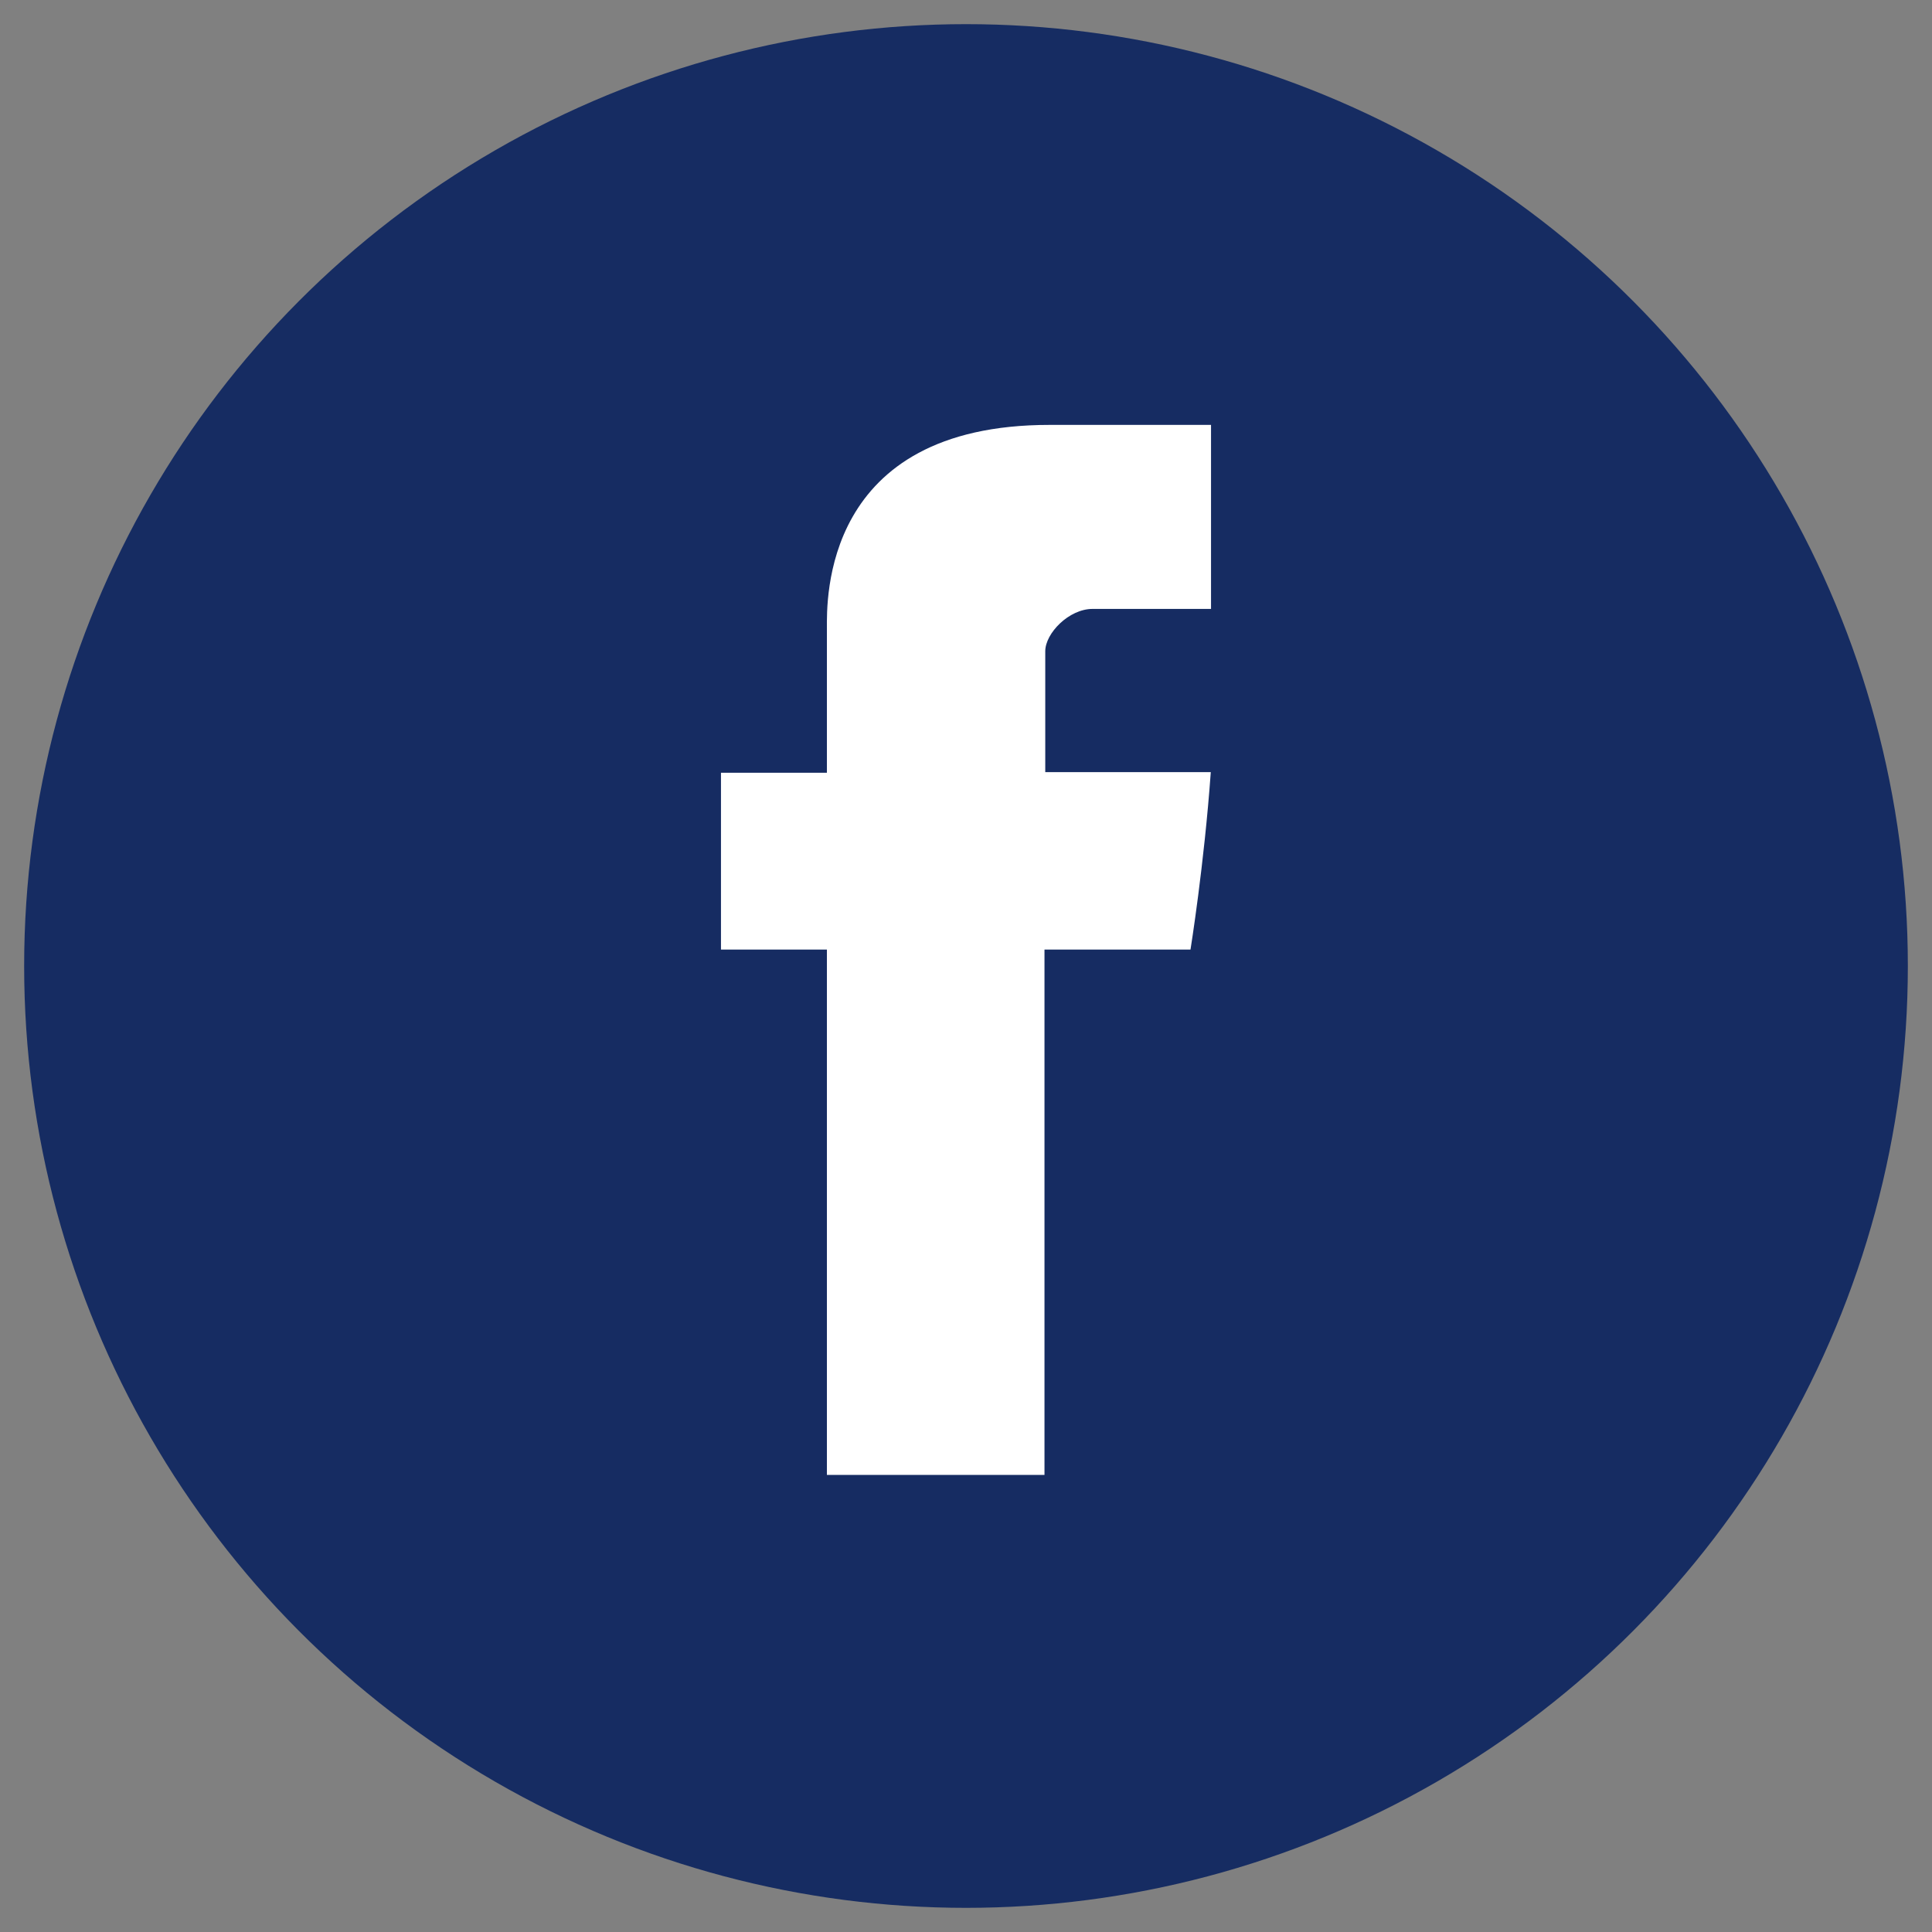
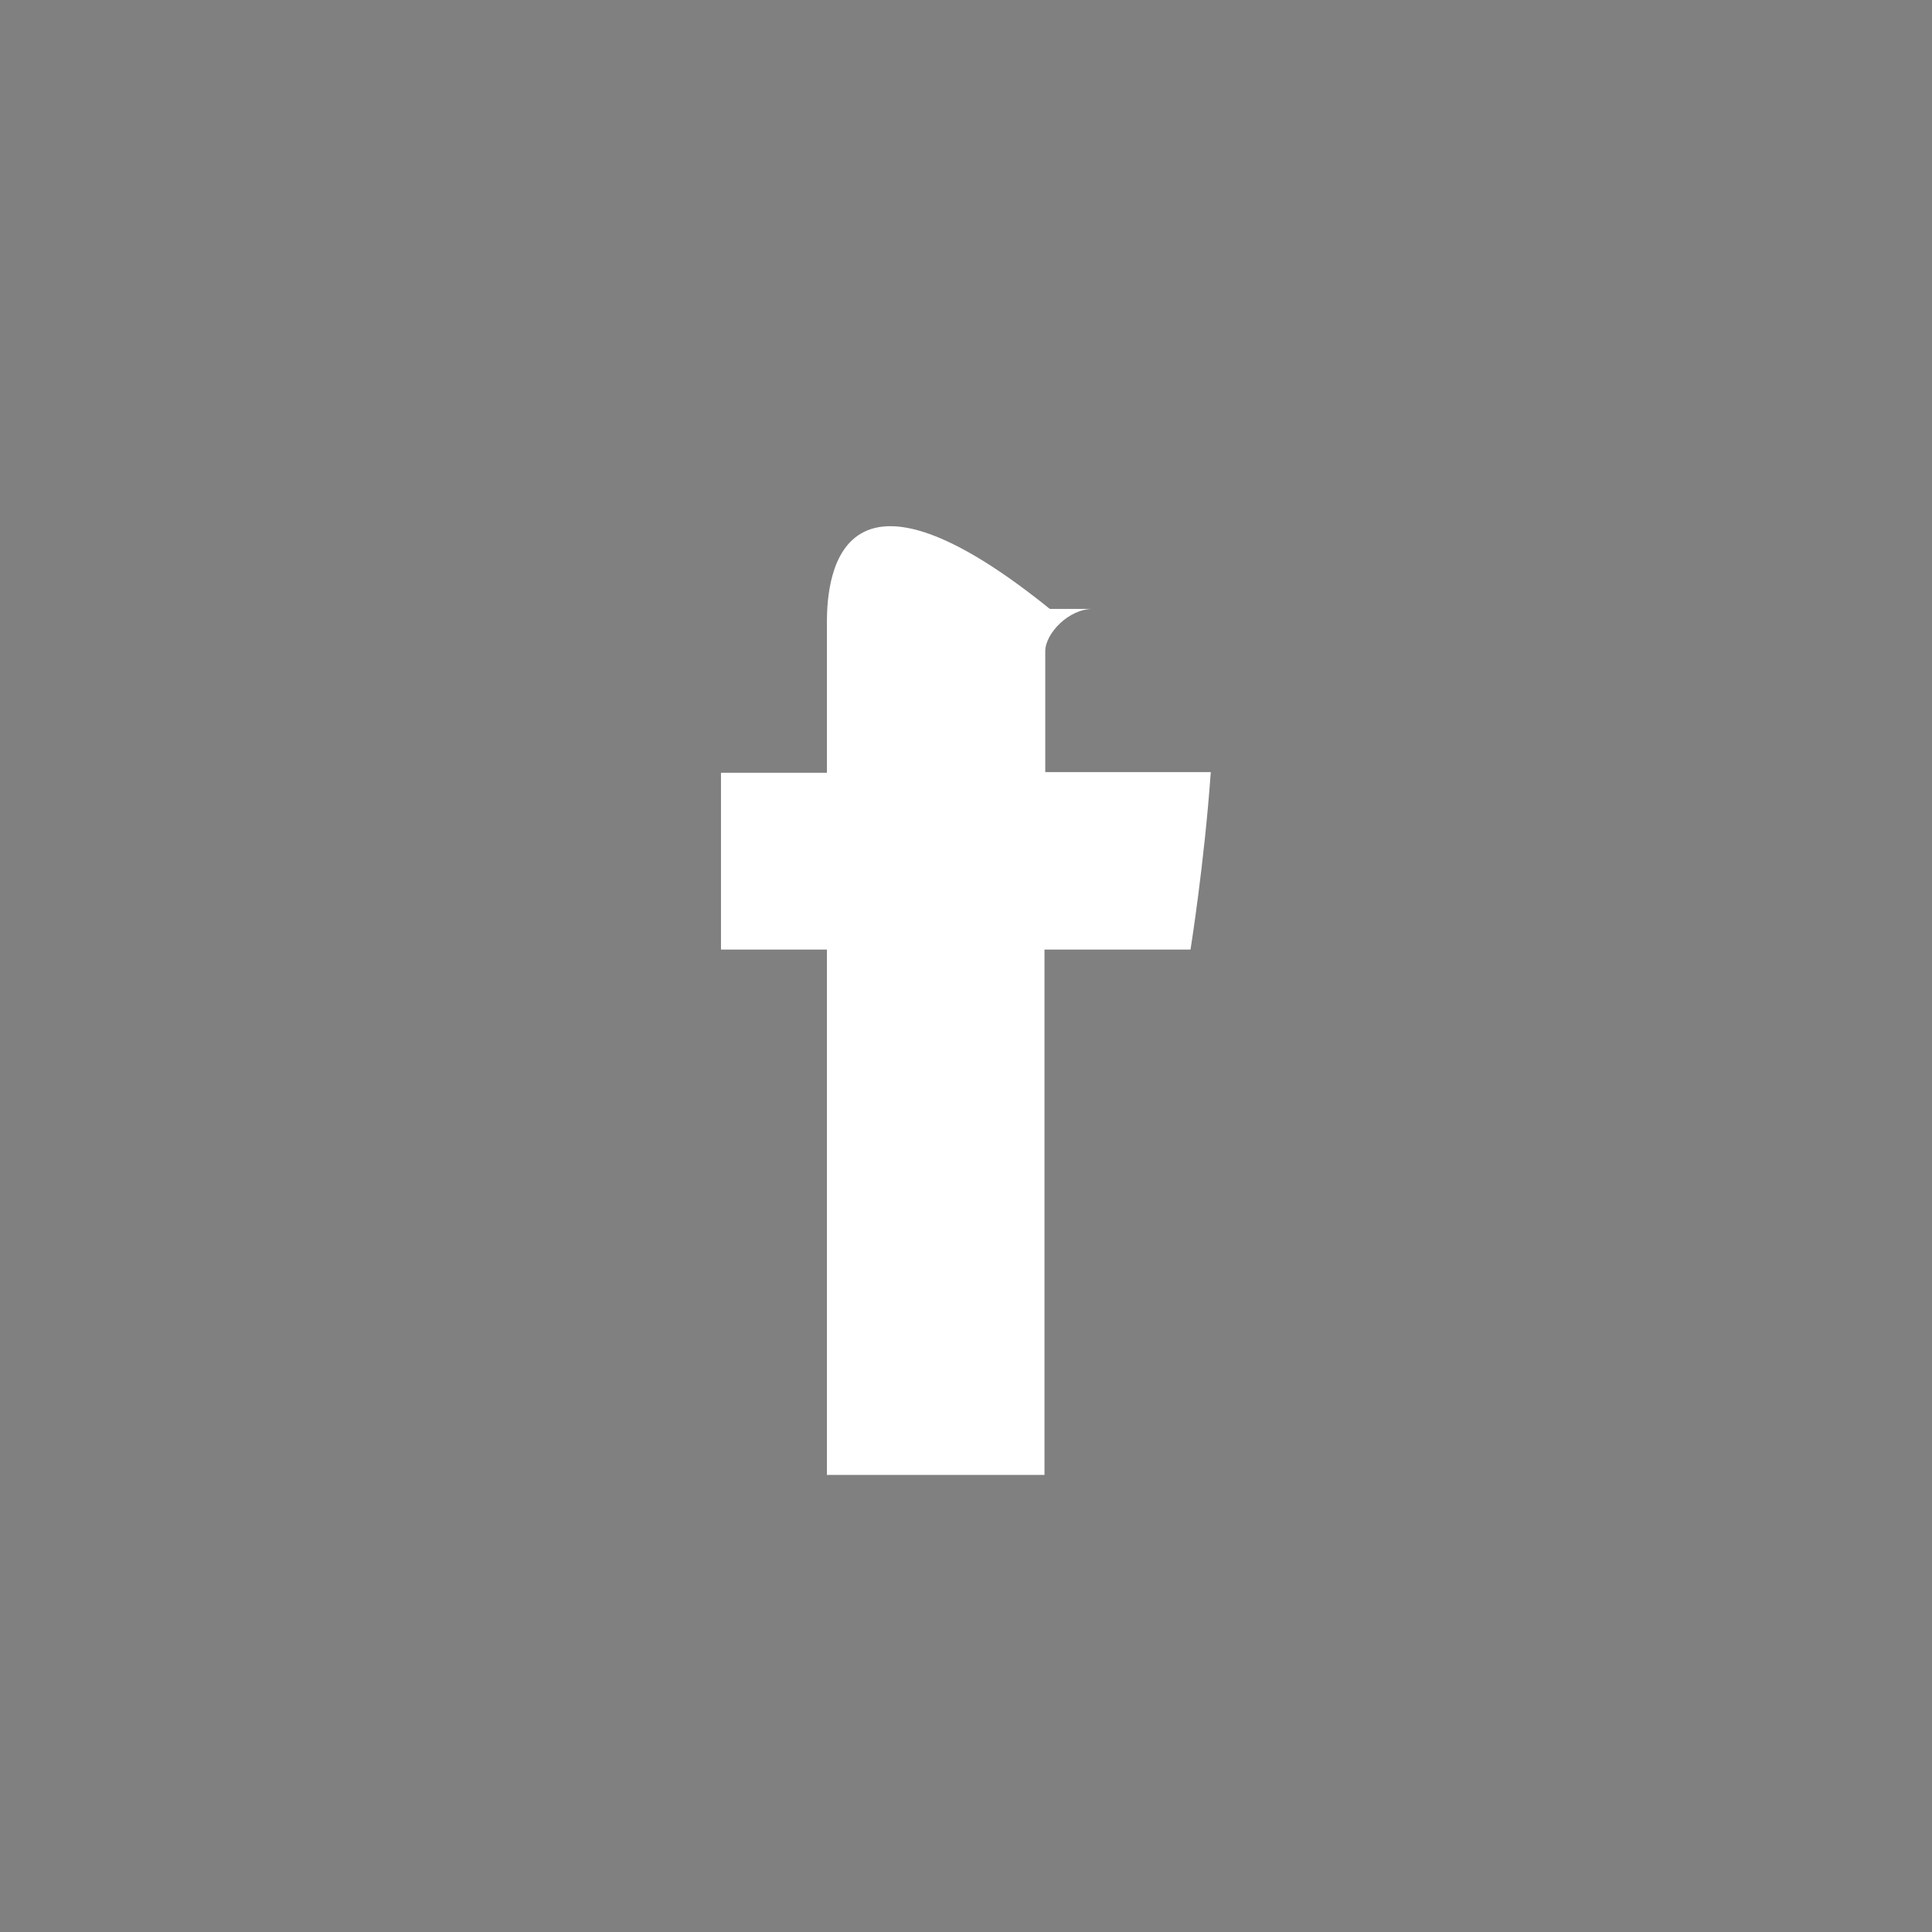
<svg xmlns="http://www.w3.org/2000/svg" version="1.1" id="Layer_1" x="0px" y="0px" width="40px" height="40px" viewBox="0 0 40 40" enable-background="new 0 0 40 40" xml:space="preserve">
  <rect x="0" y="0" width="40" height="40" fill="#808080" stroke="none" />
  <g>
-     <circle fill="#162C62" cx="20" cy="20" r="19.5" />
-     <path fill="#FFFFFF" d="M17.12,13.007c0,0.546,0,2.992,0,2.992h-2.193v3.661h2.193v10.877h4.505V19.66h3.023   c0,0,0.283-1.755,0.42-3.674c-0.394,0-3.427,0-3.427,0s0-2.129,0-2.502c0-0.374,0.491-0.877,0.978-0.877c0.485,0,1.507,0,2.454,0   c0-0.498,0-2.22,0-3.81c-1.265,0-2.702,0-3.337,0C17.008,8.794,17.12,12.459,17.12,13.007z" />
+     <path fill="#FFFFFF" d="M17.12,13.007c0,0.546,0,2.992,0,2.992h-2.193v3.661h2.193v10.877h4.505V19.66h3.023   c0,0,0.283-1.755,0.42-3.674c-0.394,0-3.427,0-3.427,0s0-2.129,0-2.502c0-0.374,0.491-0.877,0.978-0.877c0.485,0,1.507,0,2.454,0   c-1.265,0-2.702,0-3.337,0C17.008,8.794,17.12,12.459,17.12,13.007z" />
  </g>
</svg>